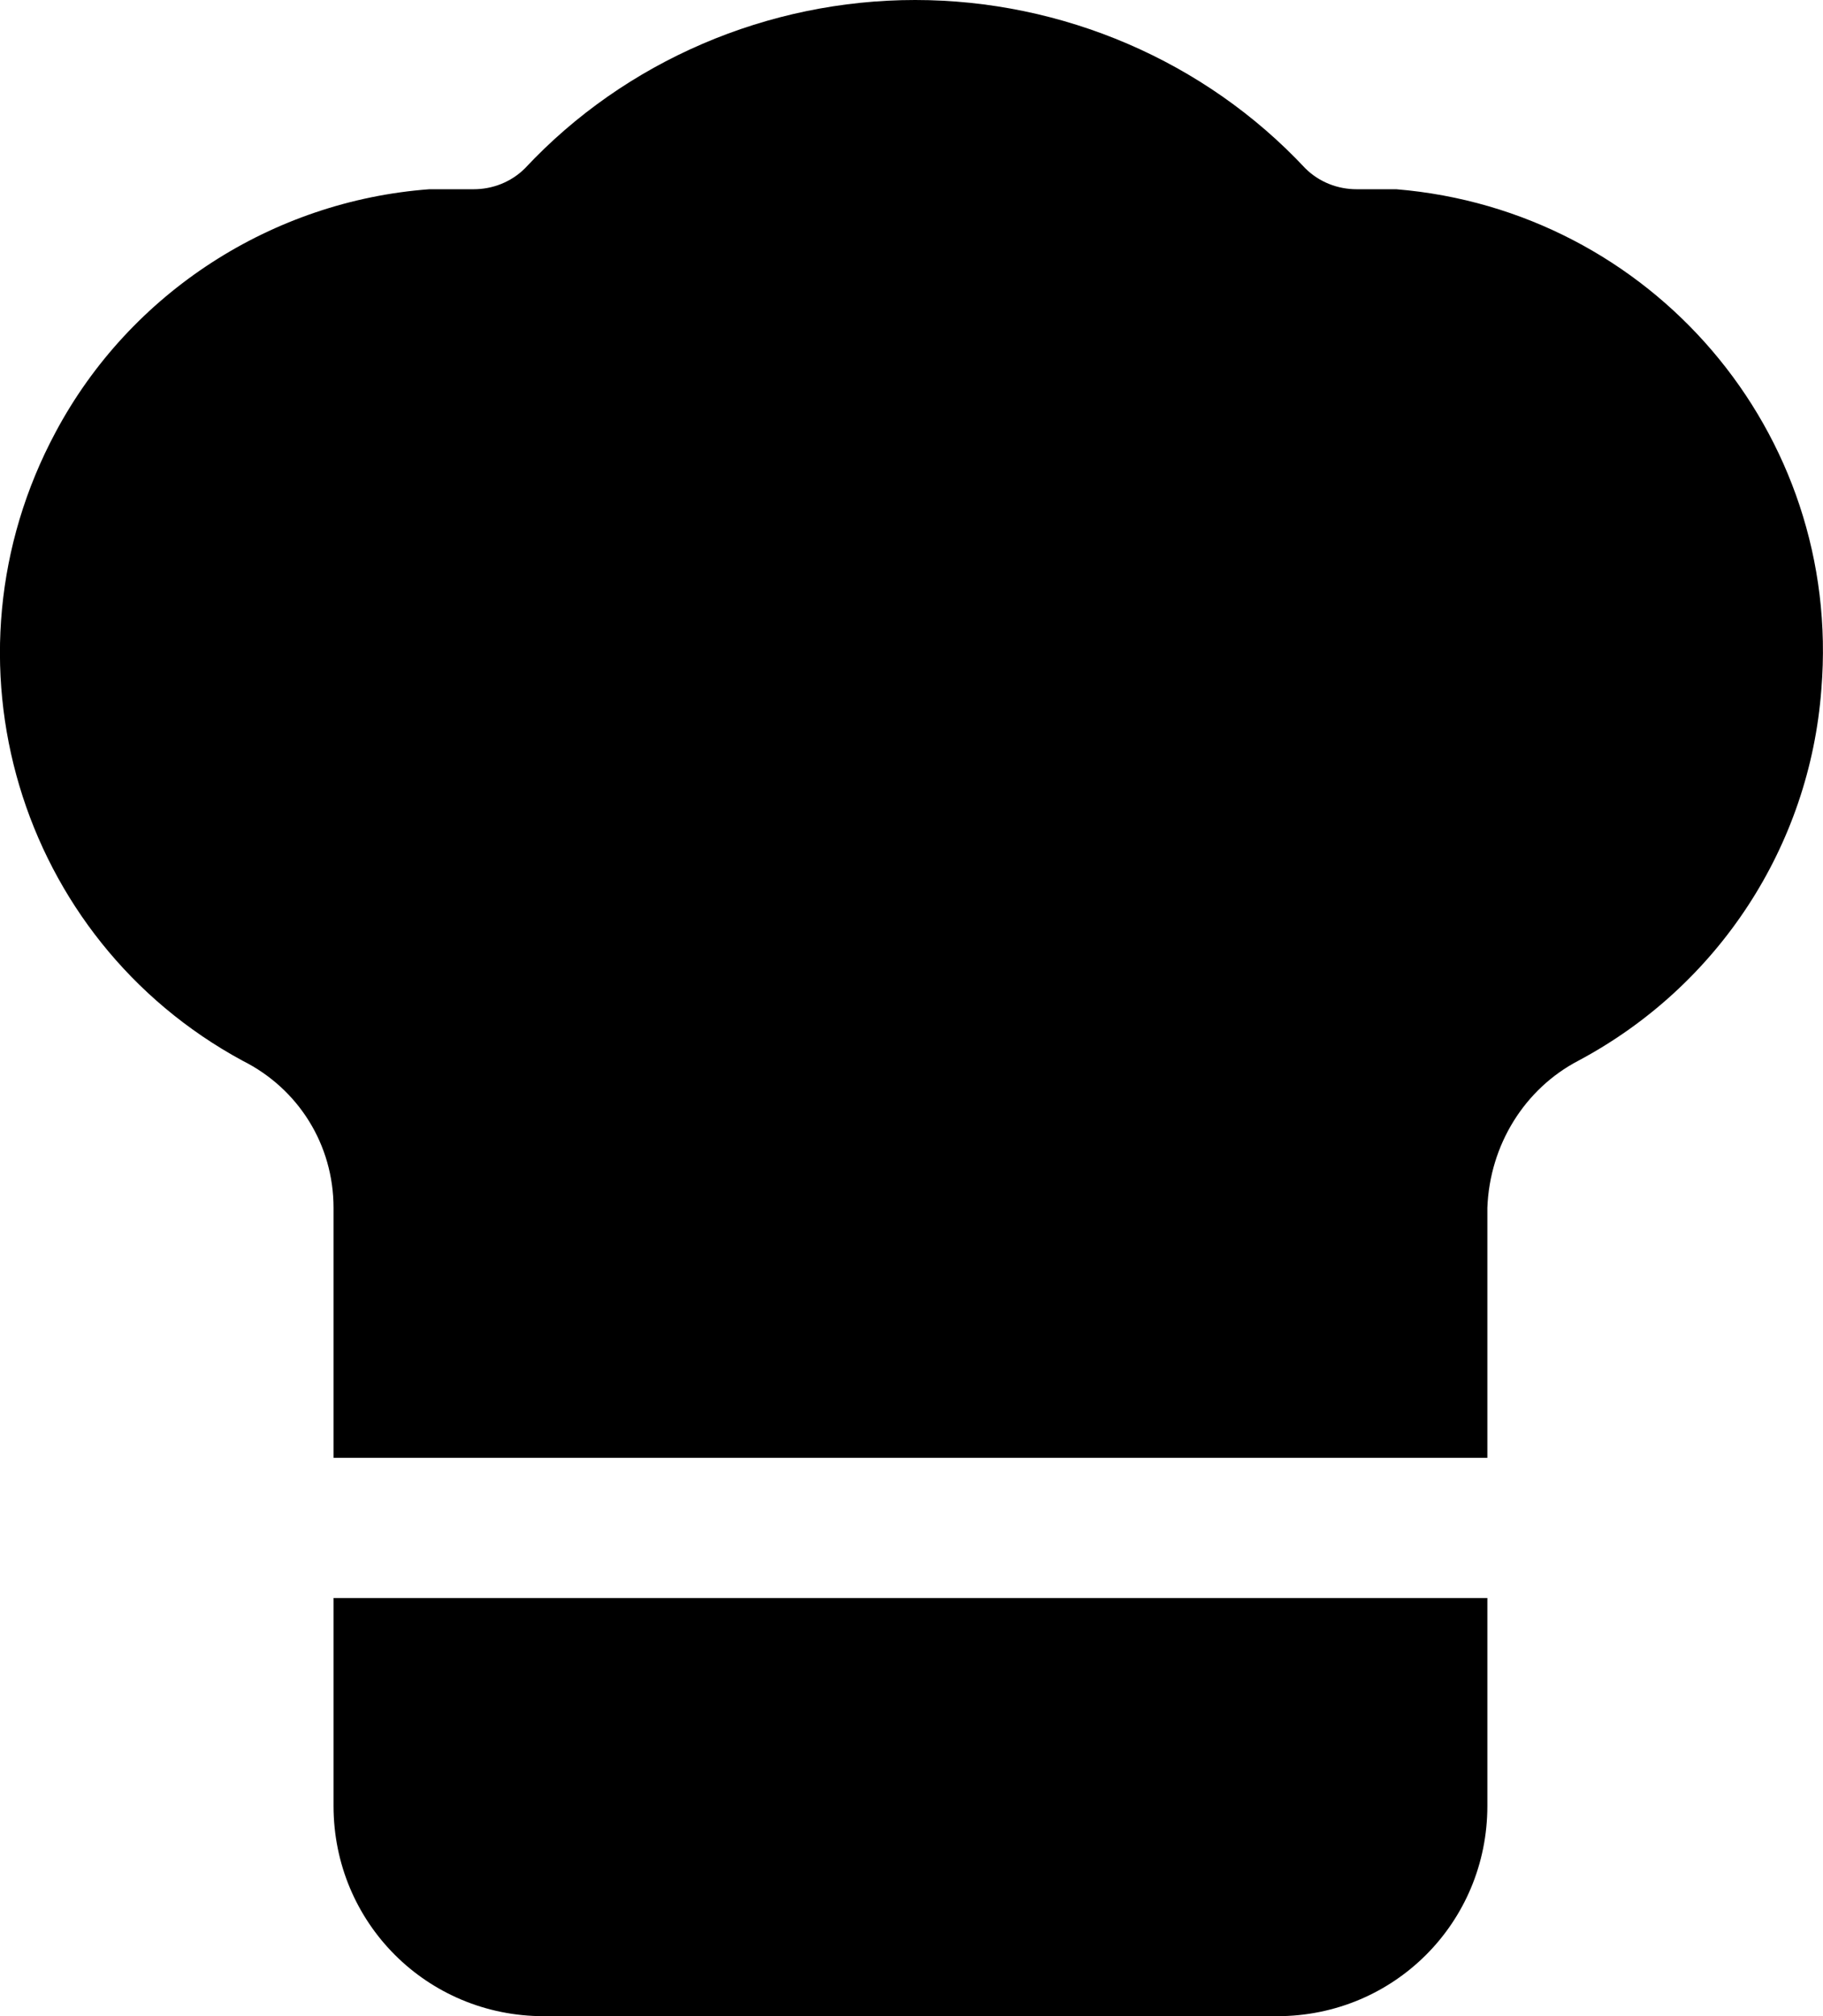
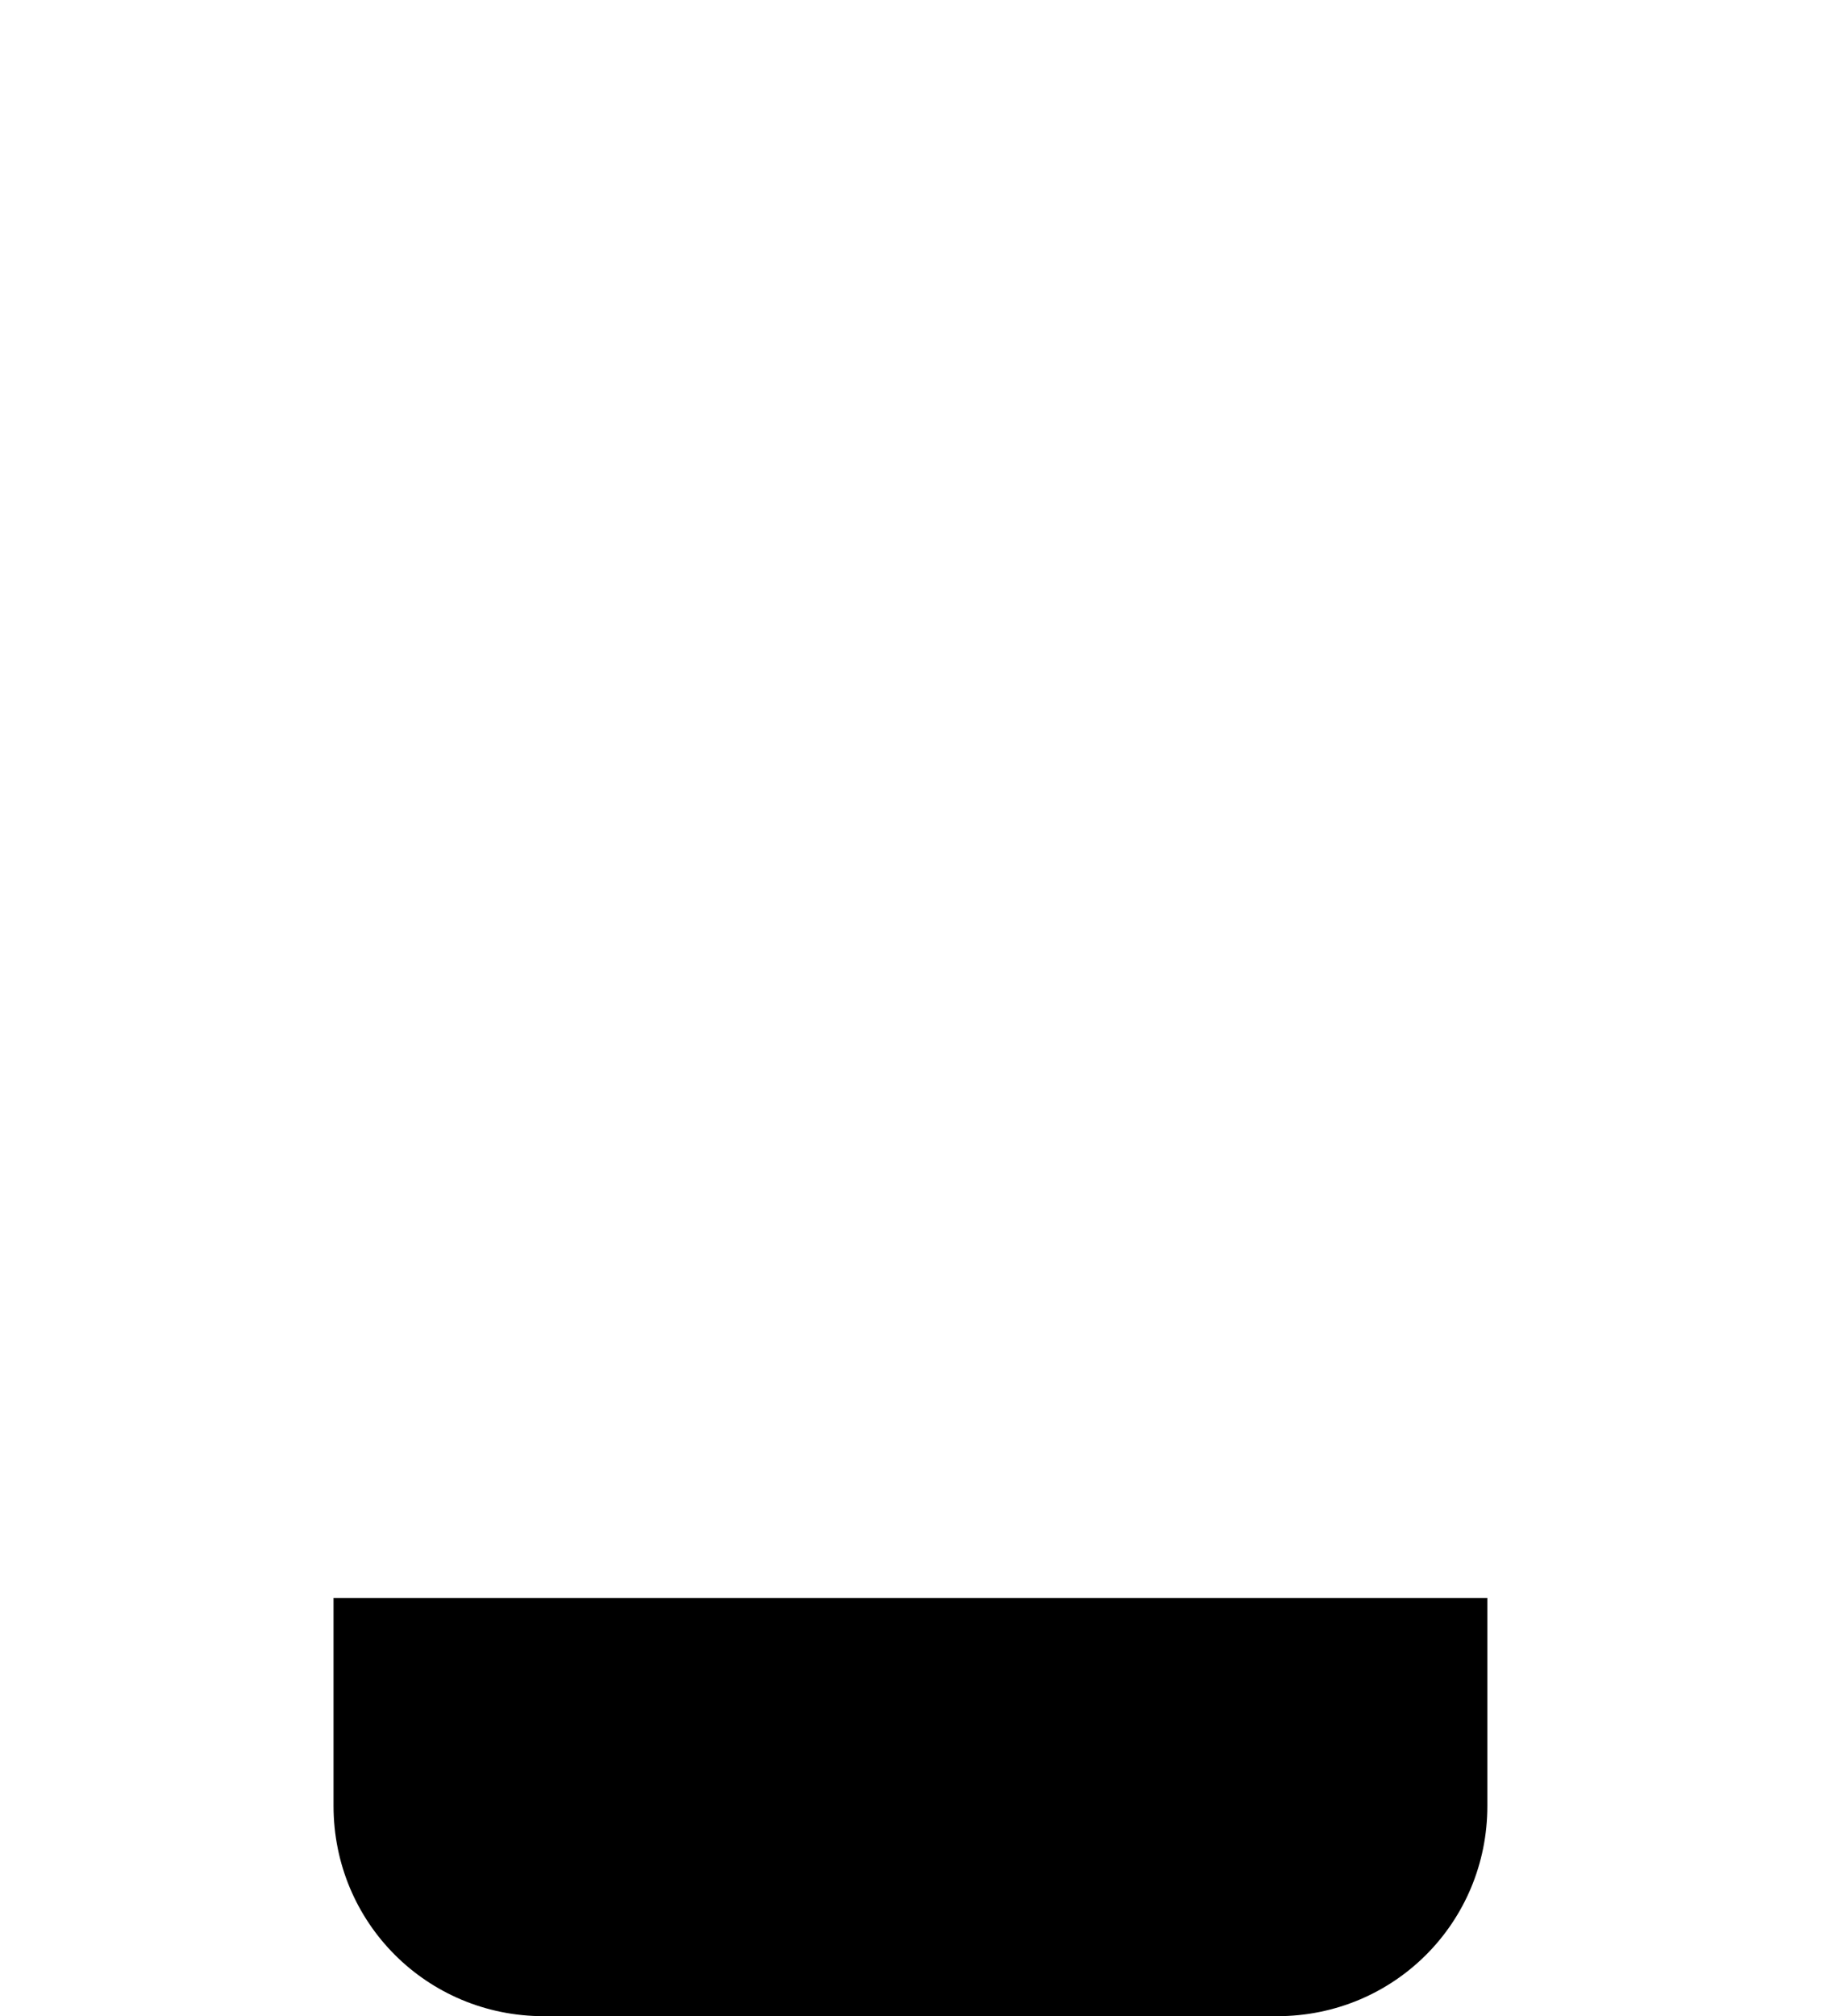
<svg xmlns="http://www.w3.org/2000/svg" id="Layer_1" data-name="Layer 1" viewBox="0 0 78.05 86.3">
-   <path d="M67.58,45.4c-2.3,1.2-3.8,3.6-3.9,6.3v10.7H14.28v-10.7c0-2.7-1.5-5.1-3.9-6.3C.78,40.2-2.82,28.2,2.38,18.5c3.2-6,9.3-9.9,16-10.4h1.9c.8,0,1.6-.3,2.2-.9C26.78,2.6,32.88,0,39.18,0s12.4,2.6,16.7,7.2c.6.6,1.4.9,2.2.9h1.7c10.9.9,19.1,10.4,18.2,21.4-.5,6.7-4.4,12.7-10.4,15.9Z" />
  <path d="M63.68,68.4v8.9c0,5-4,9-9,9h-31.4c-5,0-9-4-9-9h0v-8.9h49.4Z" />
</svg>